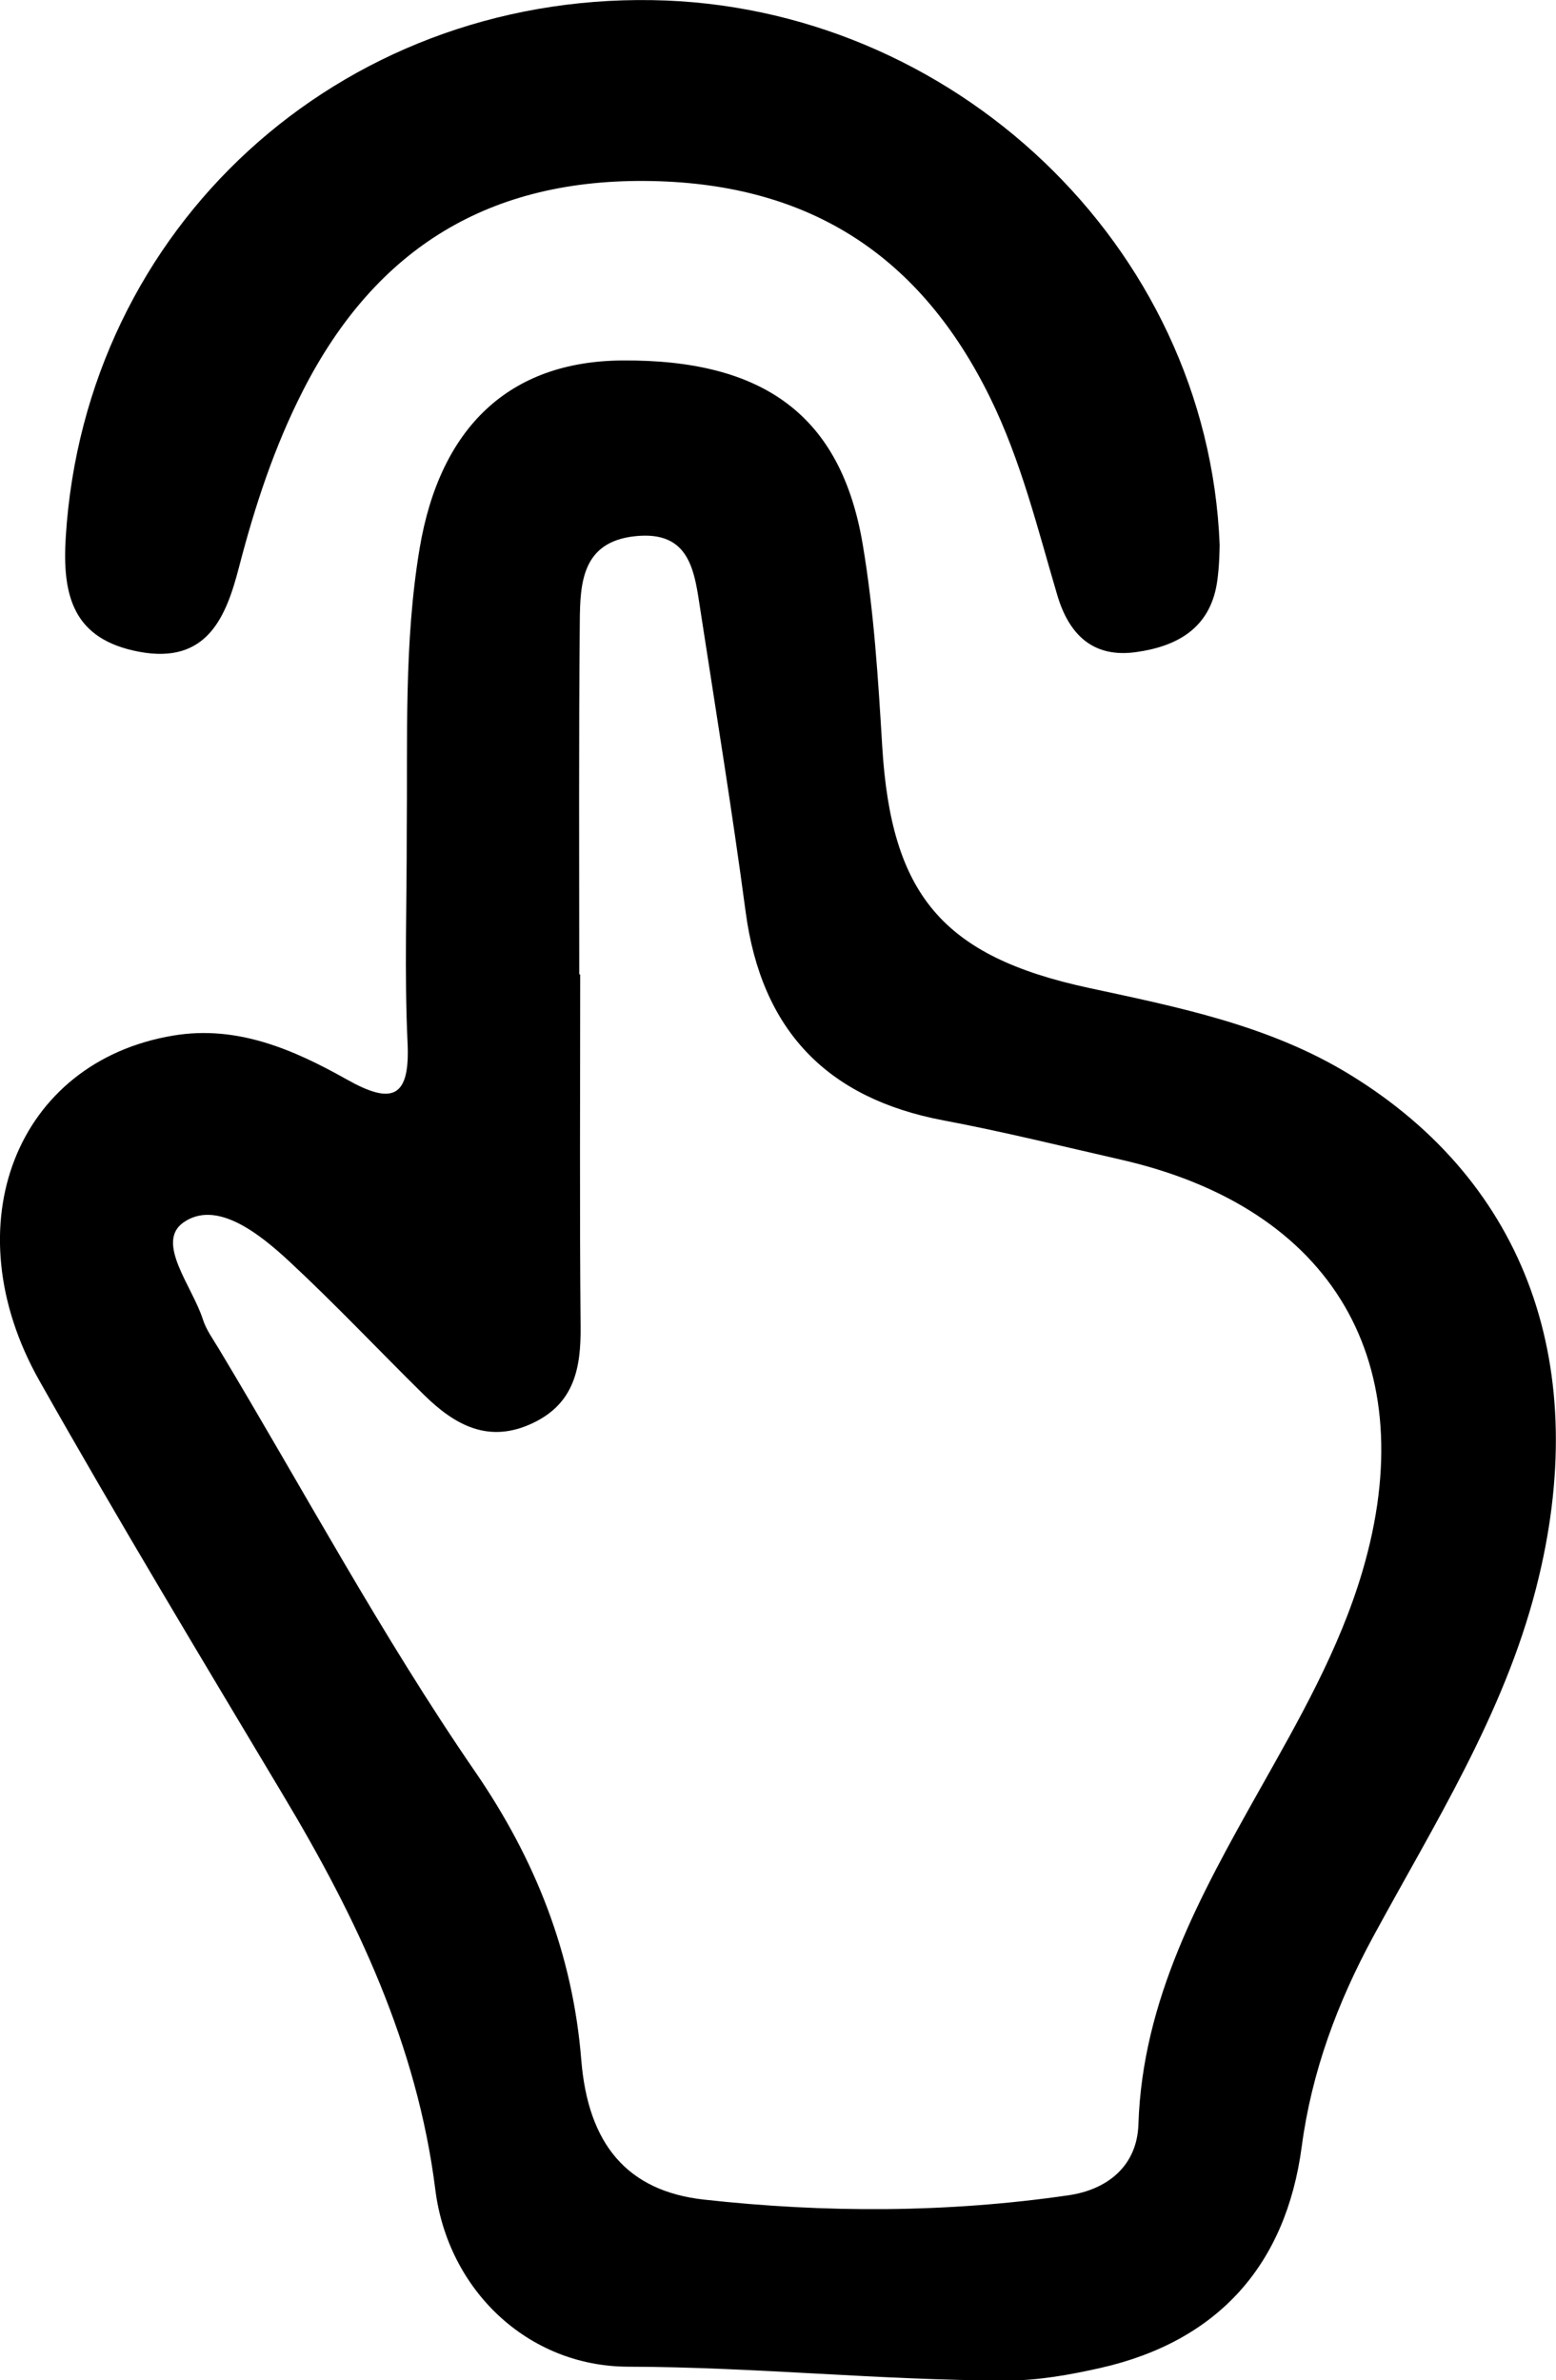
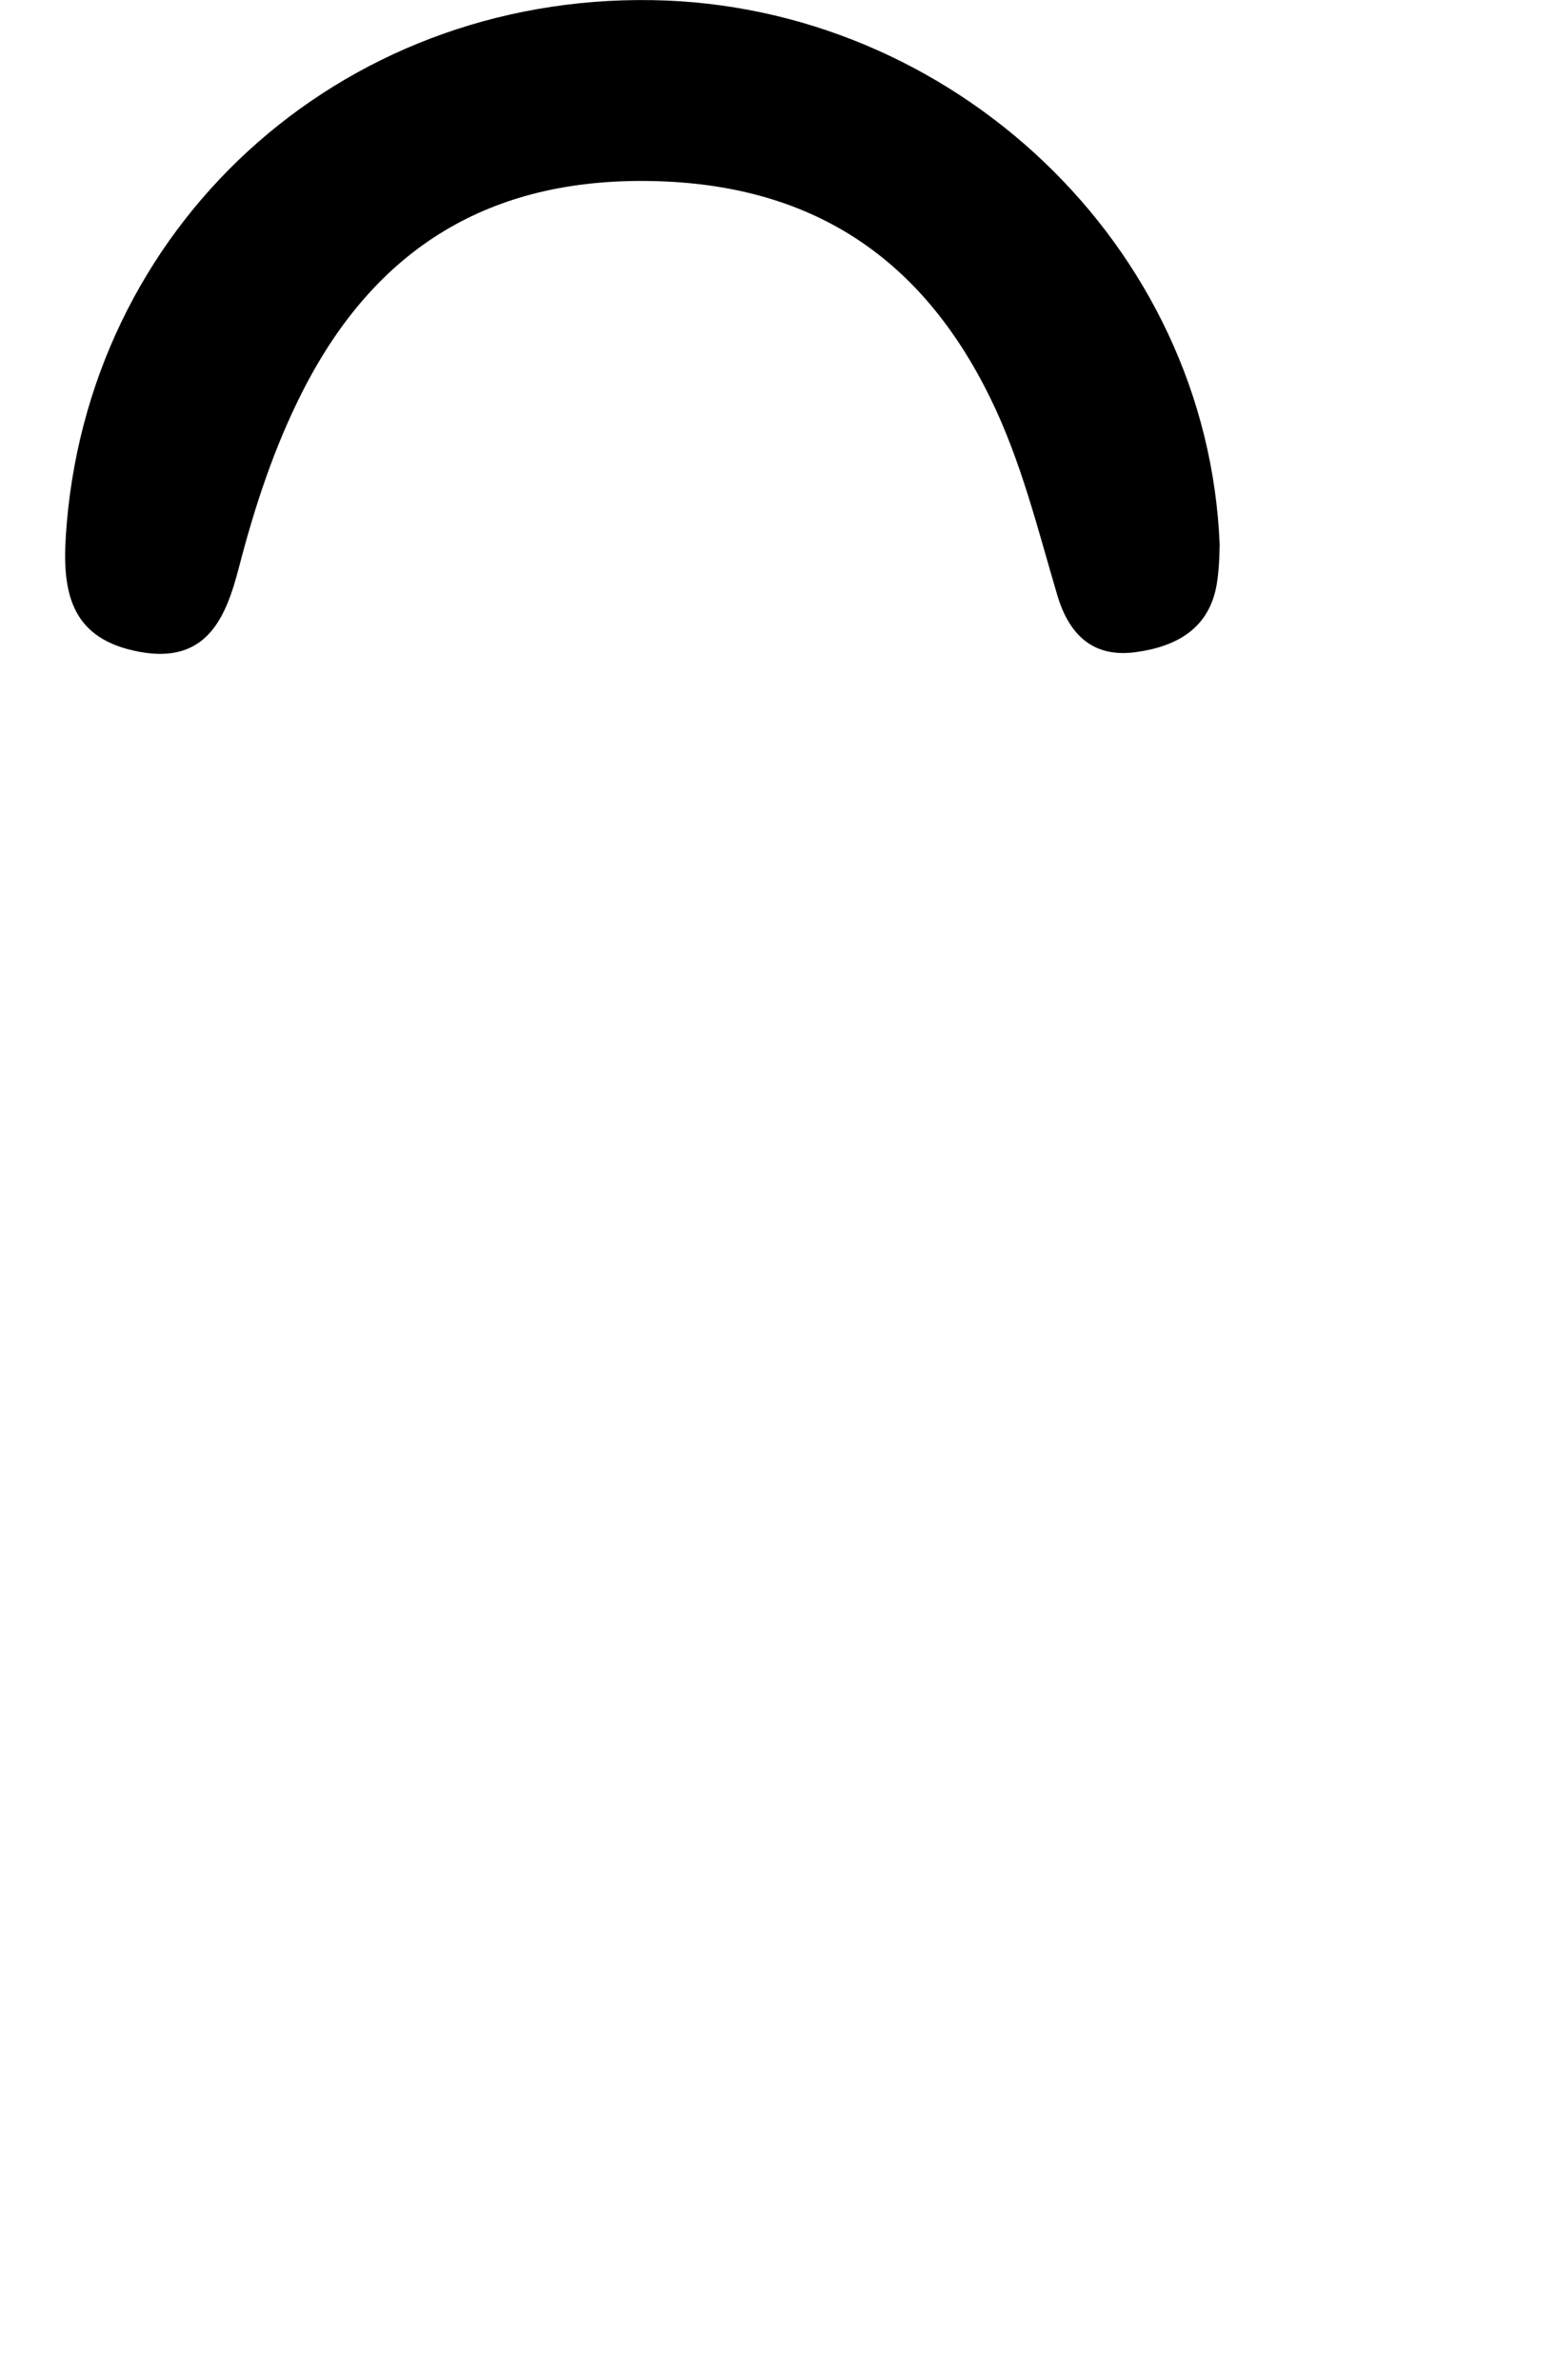
<svg xmlns="http://www.w3.org/2000/svg" version="1.1" id="Layer_1" x="0px" y="0px" viewBox="0 0 114.73 175.51" style="enable-background:new 0 0 114.73 175.51;" xml:space="preserve">
  <g>
-     <path d="M29.99,61.38c0.07-6.99-0.21-14,0.95-20.94c1.51-8.99,6.66-13.79,14.9-13.86c10.49-0.09,16.17,4.08,17.77,13.55   c0.83,4.91,1.14,9.93,1.44,14.91c0.66,10.9,4.41,15.47,15.21,17.8c6.68,1.44,13.37,2.77,19.31,6.42   c13.01,7.99,17.87,21.59,13.69,37.85c-2.4,9.33-7.5,17.37-12.01,25.69c-2.65,4.89-4.54,9.99-5.27,15.49   c-1.16,8.71-6.15,14.34-14.83,16.31c-2.26,0.51-4.6,0.93-6.9,0.93c-9.32-0.01-18.6-1-27.94-1.02c-7.41-0.02-13.28-5.67-14.21-13.04   c-1.34-10.68-5.79-20.04-11.22-29.1C14.81,122.21,8.71,112.09,2.9,101.8c-6.46-11.46-1.69-23.51,9.87-25.44   c4.7-0.79,8.86,1.02,12.81,3.24c3.32,1.87,4.67,1.39,4.47-2.73C29.81,71.72,30,66.54,29.99,61.38z M42.71,71.85   c0.02,0,0.04,0,0.07,0c0,8.66-0.05,17.32,0.03,25.98c0.03,3.03-0.46,5.64-3.5,7.09c-3.27,1.57-5.78,0.16-8.05-2.07   c-3.32-3.27-6.52-6.67-9.93-9.84c-2.2-2.04-5.38-4.59-7.82-2.86c-2.06,1.47,0.68,4.72,1.45,7.14c0.25,0.78,0.76,1.47,1.19,2.19   c6.25,10.41,11.99,21.13,18.88,31.15c4.41,6.42,7.2,13.38,7.83,21.27c0.5,6.16,3.35,9.66,9.05,10.29   c8.93,0.99,17.94,0.98,26.88-0.32c2.87-0.42,5.05-2.16,5.15-5.23c0.3-9.2,4.56-16.88,8.89-24.59c2.93-5.21,5.92-10.4,7.63-16.2   c4.52-15.33-2.15-26.75-17.76-30.33c-4.38-1-8.74-2.08-13.15-2.91c-8.6-1.63-13.41-6.66-14.57-15.37   c-0.99-7.42-2.19-14.8-3.33-22.2c-0.44-2.84-0.71-5.95-4.84-5.5c-3.88,0.42-4.04,3.42-4.06,6.32   C42.67,54.52,42.71,63.19,42.71,71.85z" />
    <path d="M89.93,40.17c-0.01,0.18,0,1.52-0.2,2.82c-0.53,3.34-2.94,4.67-5.94,5.09c-3.2,0.46-4.97-1.29-5.83-4.19   c-1.46-4.93-2.67-9.92-4.96-14.58c-5.1-10.39-13.21-15.73-24.93-15.96c-11.95-0.24-20.36,4.93-25.72,15.43   c-2.12,4.15-3.56,8.54-4.73,13.05c-0.94,3.62-2.32,7.17-7.35,6.23c-4.87-0.91-5.7-4.11-5.42-8.49C6.28,16.79,24.95-0.37,48.09,0.01   C70.14,0.36,89.05,18.01,89.93,40.17z" />
  </g>
</svg>